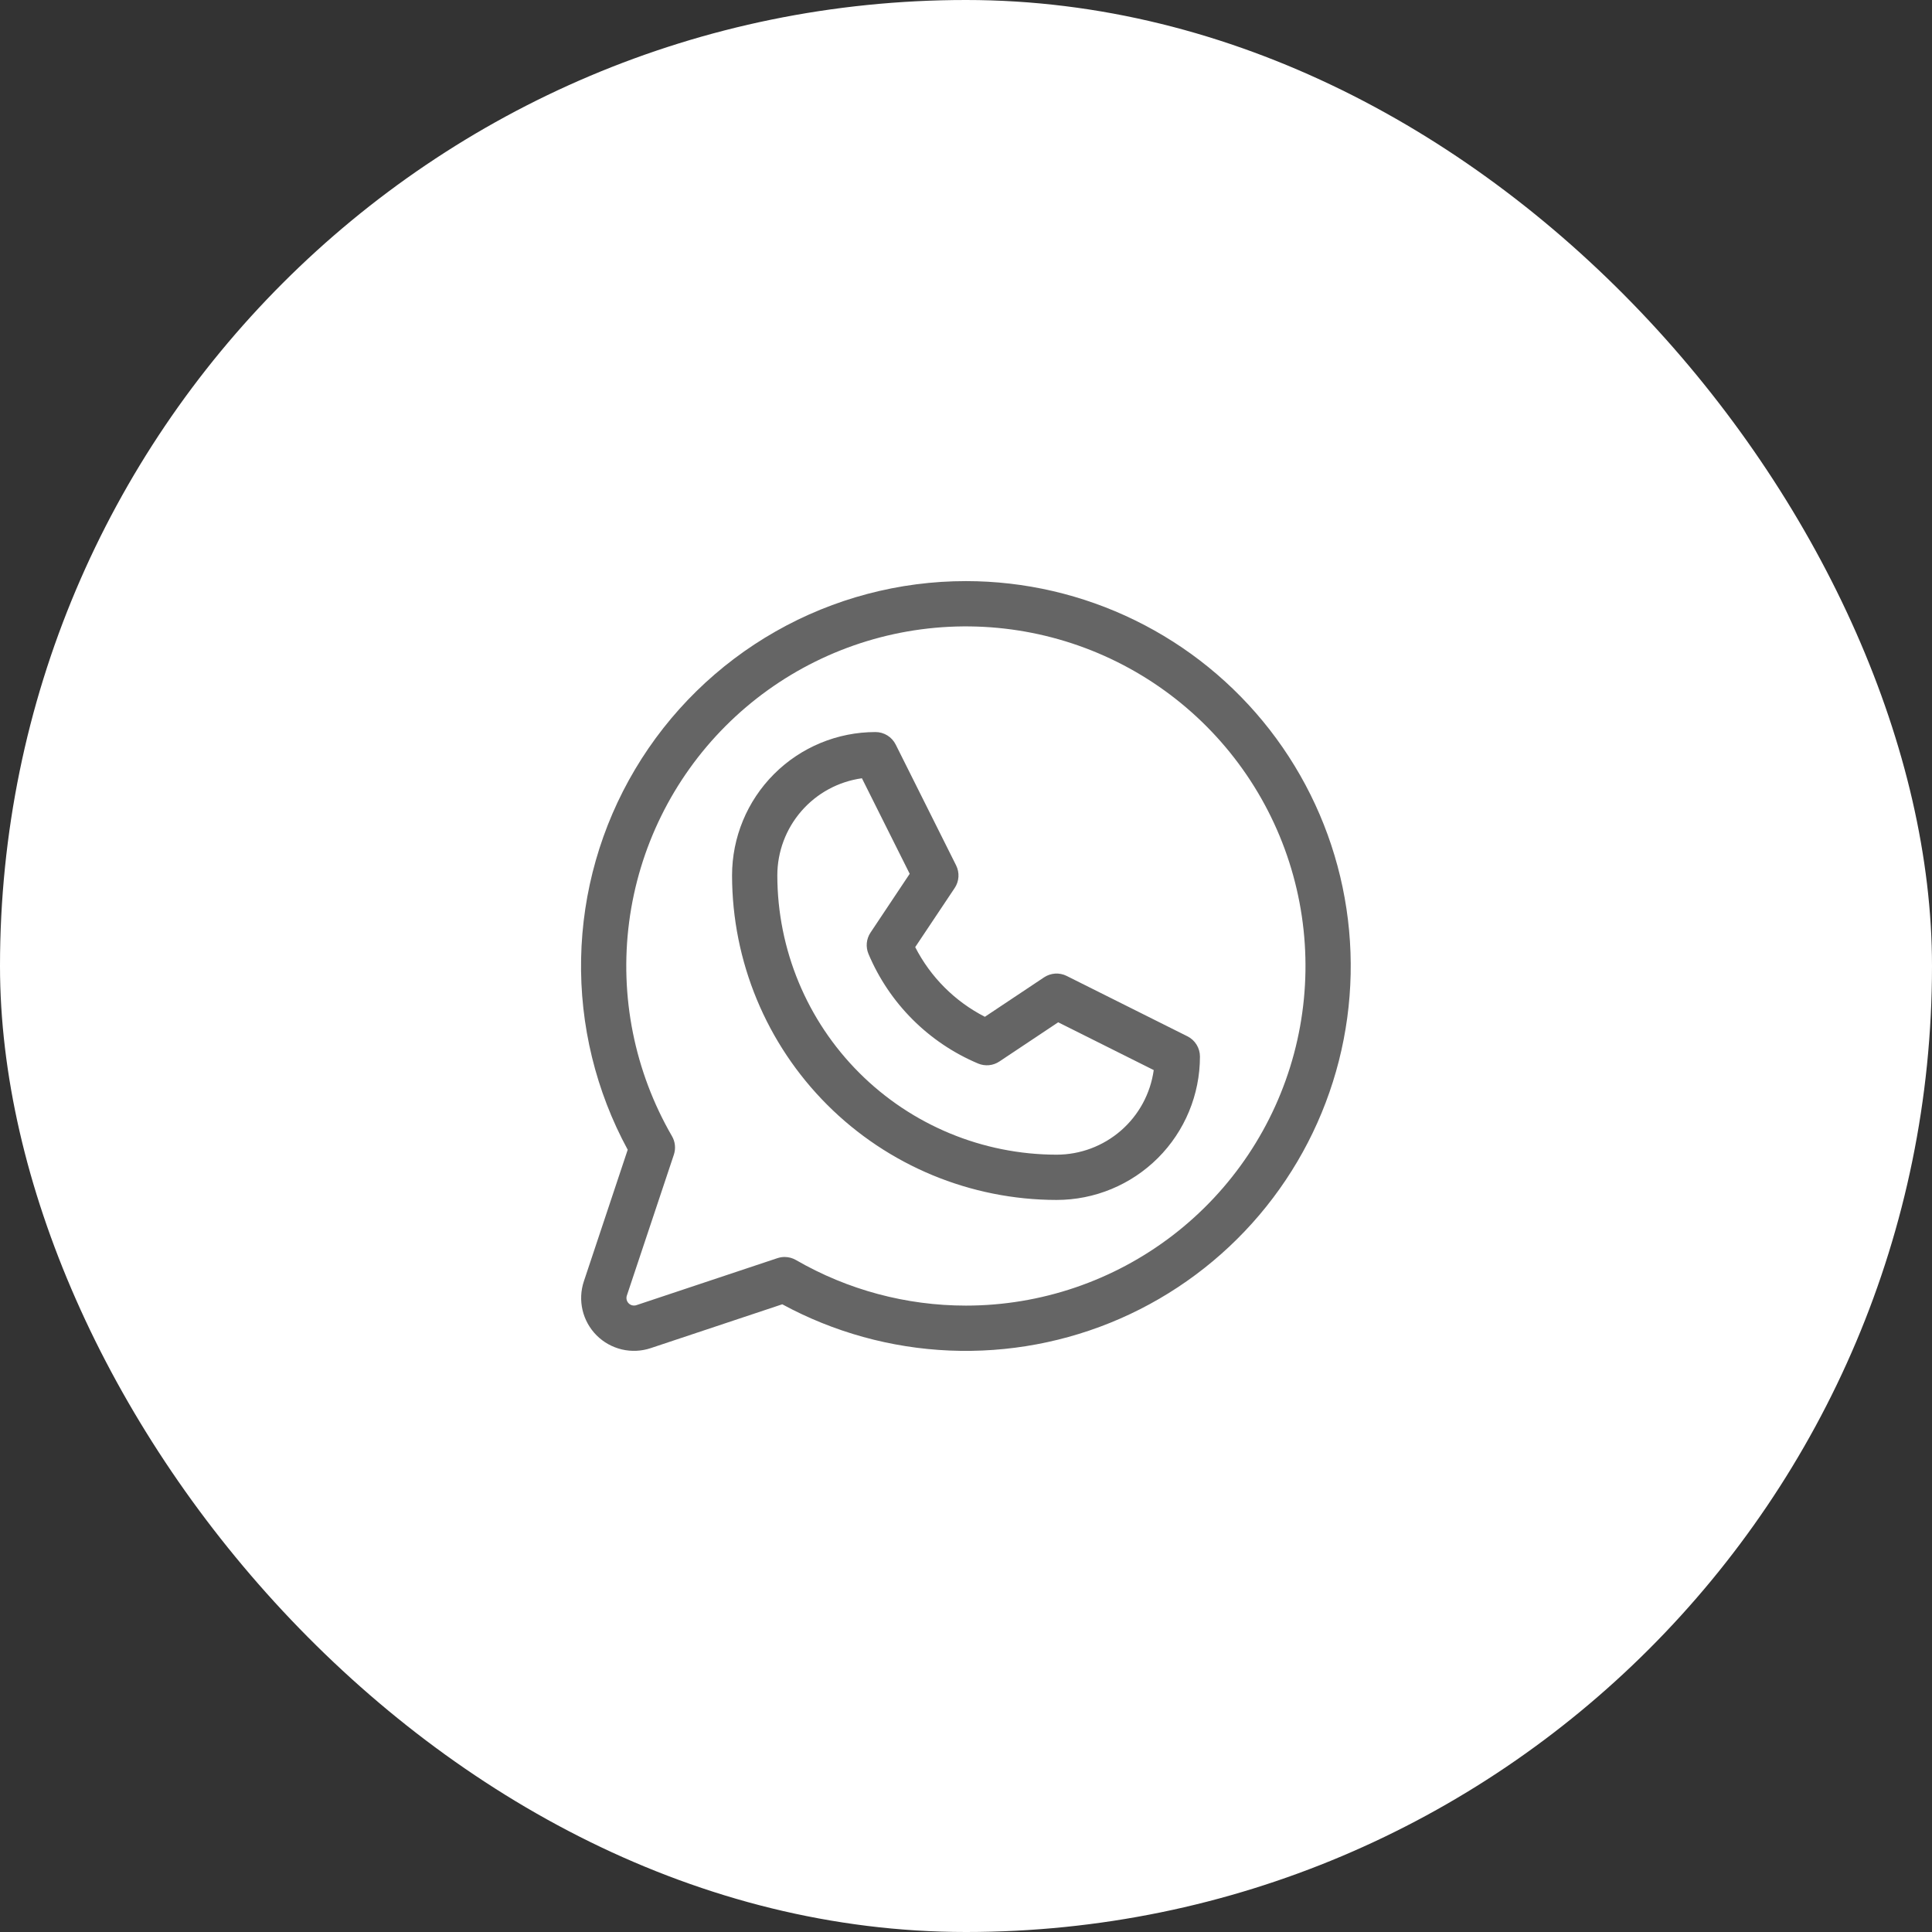
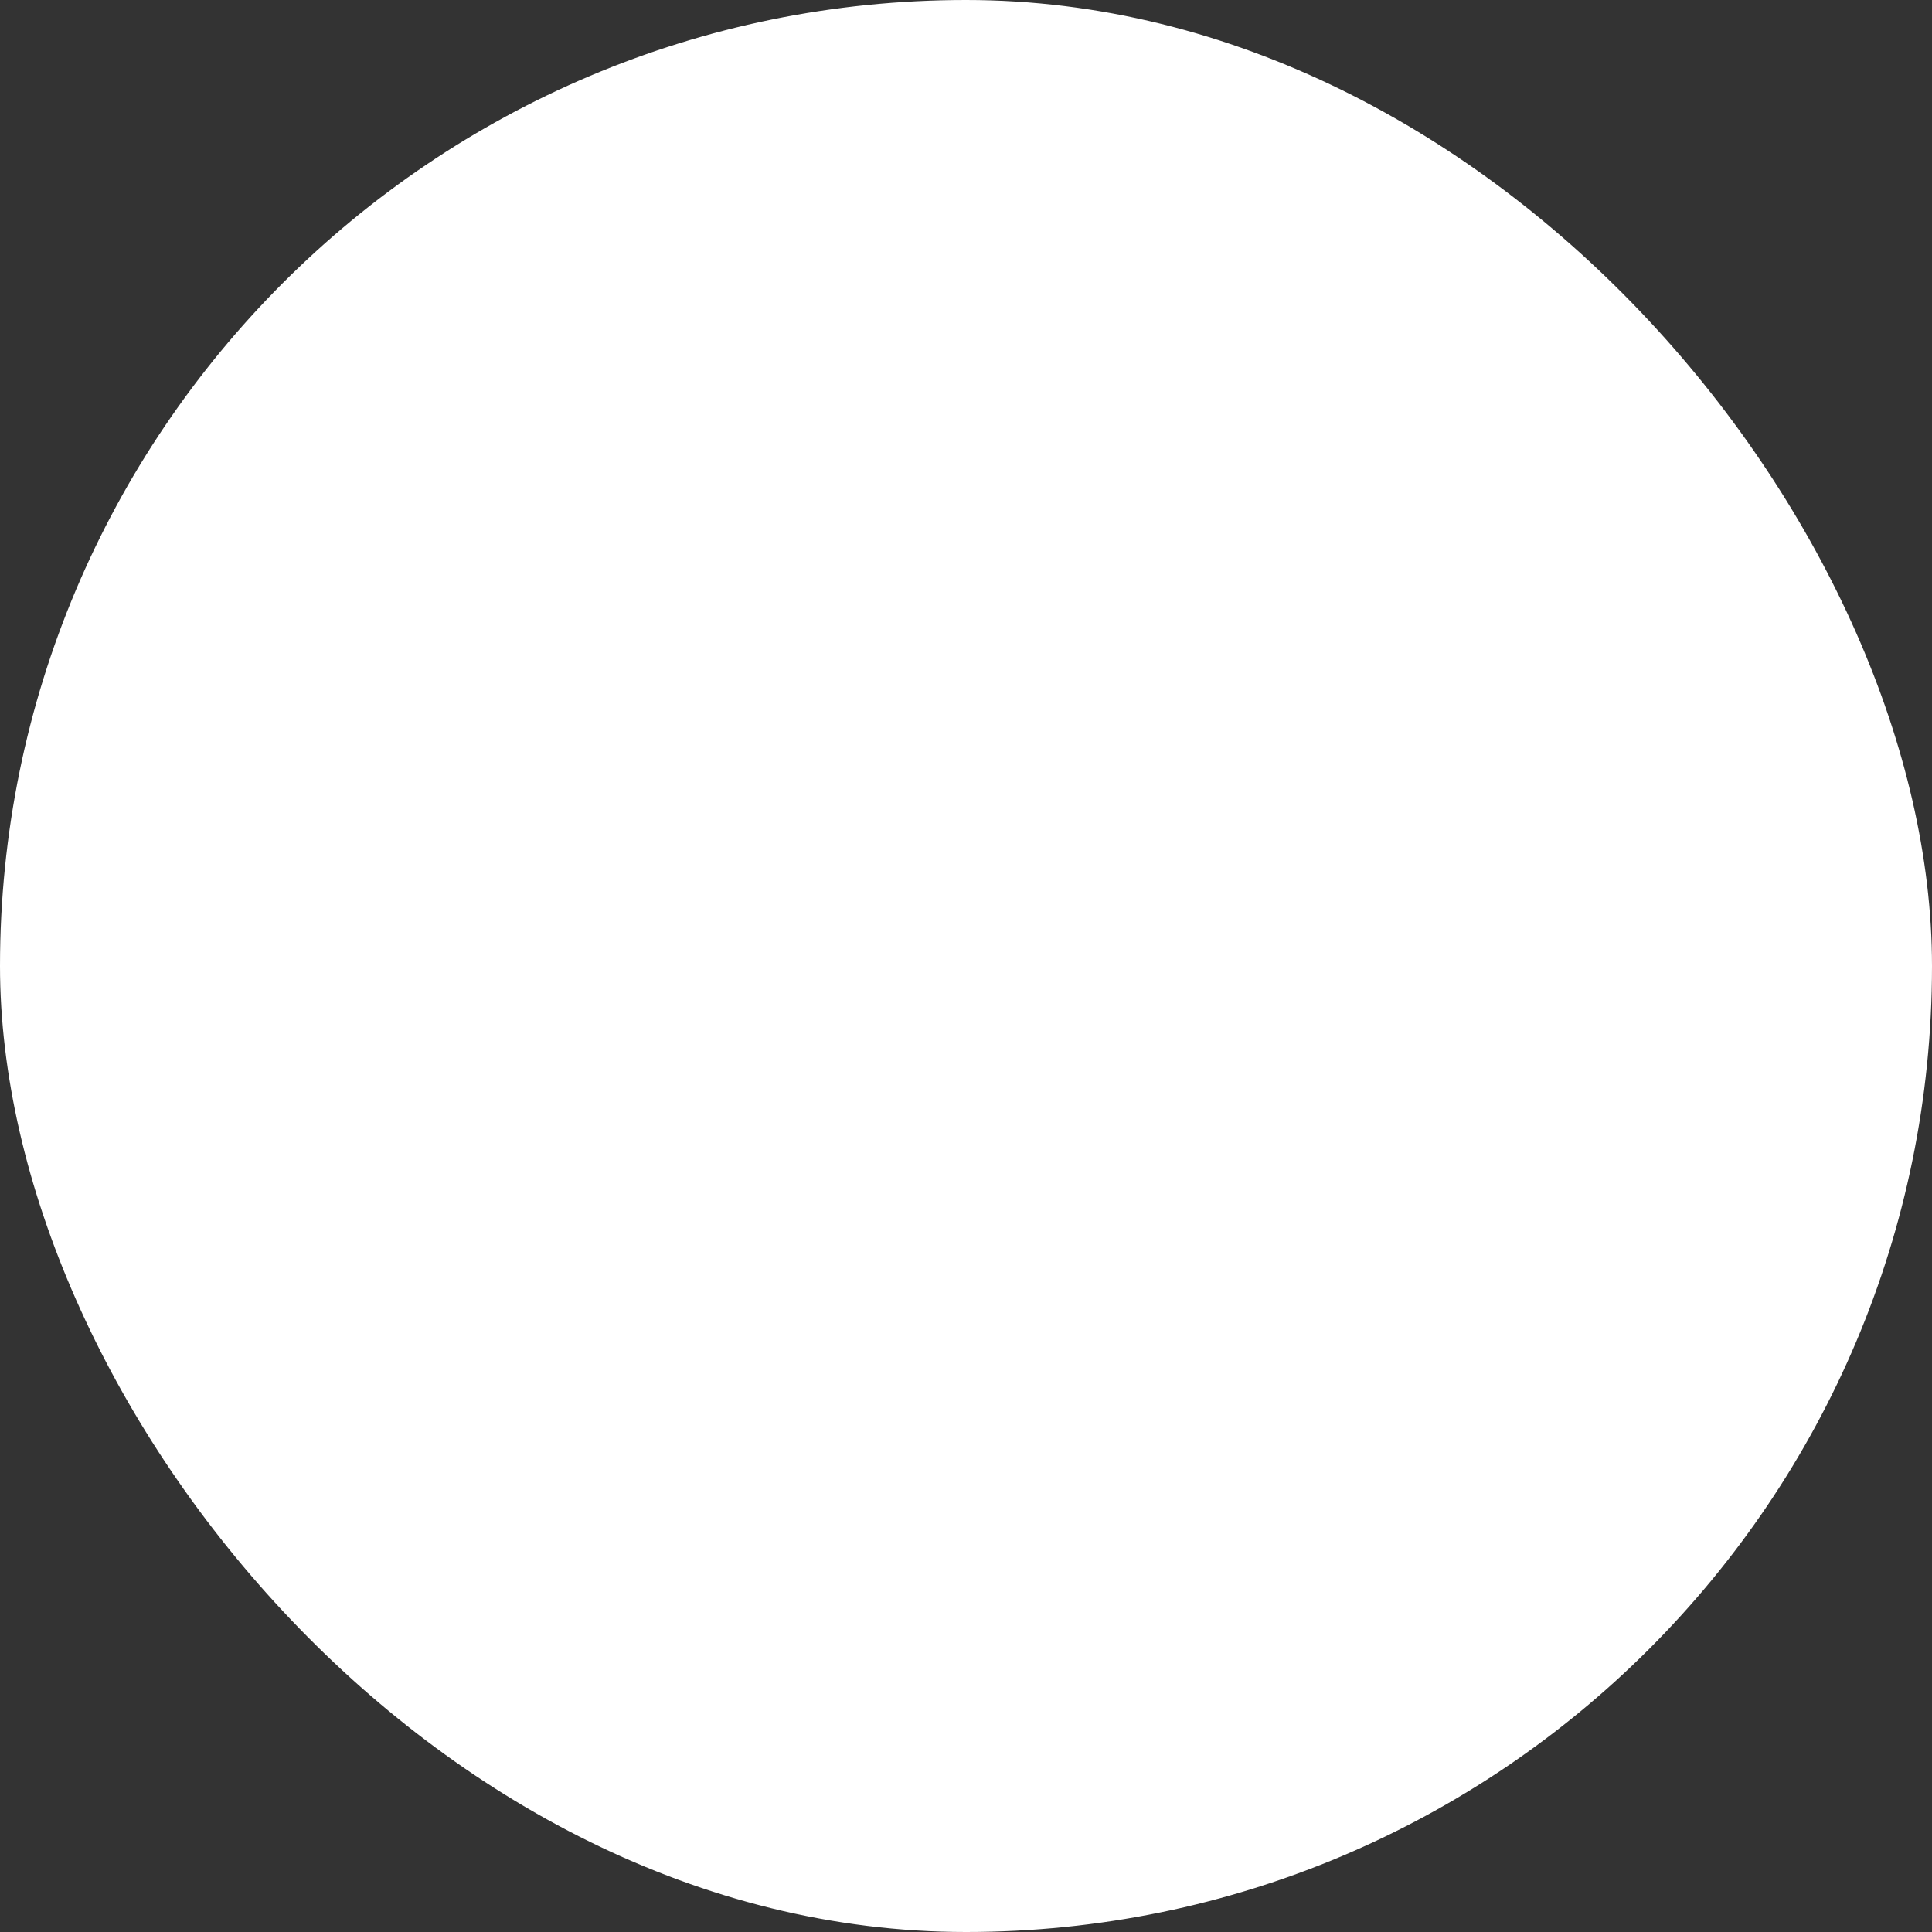
<svg xmlns="http://www.w3.org/2000/svg" width="100" height="100" viewBox="0 0 100 100" fill="none">
  <rect x="0" y="0" width="100" height="100" fill="#333333" stroke="none" />
  <rect width="100" height="100" rx="50" fill="white" />
-   <path d="M61.461 53.639L55.211 50.514C55.026 50.422 54.821 50.38 54.615 50.393C54.409 50.406 54.211 50.474 54.039 50.588L50.977 52.629C49.426 51.835 48.165 50.574 47.371 49.023L49.414 45.963C49.529 45.791 49.596 45.593 49.609 45.387C49.622 45.181 49.58 44.976 49.488 44.791L46.363 38.541C46.266 38.346 46.116 38.181 45.931 38.066C45.745 37.951 45.531 37.89 45.312 37.891C43.344 37.891 41.456 38.673 40.065 40.064C38.673 41.456 37.891 43.344 37.891 45.312C37.896 49.766 39.667 54.035 42.816 57.184C45.965 60.333 50.234 62.104 54.688 62.109C56.656 62.109 58.544 61.327 59.936 59.936C61.328 58.544 62.109 56.656 62.109 54.688C62.109 54.47 62.049 54.256 61.934 54.071C61.82 53.886 61.656 53.736 61.461 53.639ZM54.688 59.766C50.856 59.761 47.182 58.237 44.473 55.527C41.763 52.818 40.239 49.144 40.234 45.312C40.234 44.087 40.678 42.903 41.483 41.978C42.288 41.054 43.399 40.452 44.613 40.283L47.086 45.228L45.057 48.272C44.95 48.432 44.885 48.616 44.866 48.808C44.848 49 44.877 49.193 44.951 49.371C46.029 51.933 48.067 53.971 50.629 55.049C50.807 55.123 51 55.152 51.192 55.134C51.384 55.115 51.568 55.05 51.728 54.943L54.772 52.914L59.717 55.387C59.548 56.601 58.946 57.713 58.022 58.517C57.097 59.322 55.913 59.766 54.688 59.766ZM50 30.078C46.547 30.077 43.152 30.974 40.15 32.681C37.148 34.388 34.641 36.846 32.875 39.814C31.109 42.782 30.145 46.158 30.078 49.611C30.01 53.064 30.842 56.475 32.49 59.51L30.221 66.32C30.06 66.802 30.037 67.319 30.153 67.813C30.27 68.308 30.522 68.76 30.881 69.119C31.24 69.478 31.692 69.73 32.187 69.847C32.681 69.963 33.198 69.94 33.68 69.779L40.49 67.51C43.156 68.957 46.117 69.775 49.148 69.904C52.178 70.032 55.198 69.467 57.977 68.252C60.756 67.036 63.221 65.202 65.183 62.889C67.146 60.576 68.554 57.845 69.301 54.906C70.048 51.966 70.113 48.894 69.493 45.925C68.873 42.956 67.582 40.168 65.721 37.773C63.859 35.378 61.475 33.44 58.751 32.107C56.026 30.773 53.033 30.079 50 30.078ZM50 67.578C46.91 67.579 43.874 66.765 41.199 65.219C41.021 65.116 40.819 65.062 40.613 65.061C40.487 65.061 40.362 65.082 40.242 65.121L32.94 67.555C32.871 67.578 32.797 67.581 32.726 67.564C32.656 67.548 32.591 67.512 32.54 67.46C32.488 67.409 32.452 67.344 32.436 67.274C32.419 67.203 32.422 67.129 32.445 67.061L34.879 59.766C34.932 59.608 34.95 59.441 34.933 59.276C34.916 59.11 34.865 58.95 34.781 58.807C32.842 55.457 32.063 51.562 32.564 47.724C33.065 43.886 34.819 40.321 37.553 37.582C40.287 34.843 43.848 33.083 47.685 32.574C51.522 32.066 55.419 32.838 58.772 34.77C62.125 36.703 64.747 39.688 66.23 43.263C67.713 46.837 67.975 50.802 66.976 54.54C65.976 58.279 63.77 61.584 60.701 63.941C57.632 66.298 53.87 67.577 50 67.578Z" fill="#656565" />
</svg>